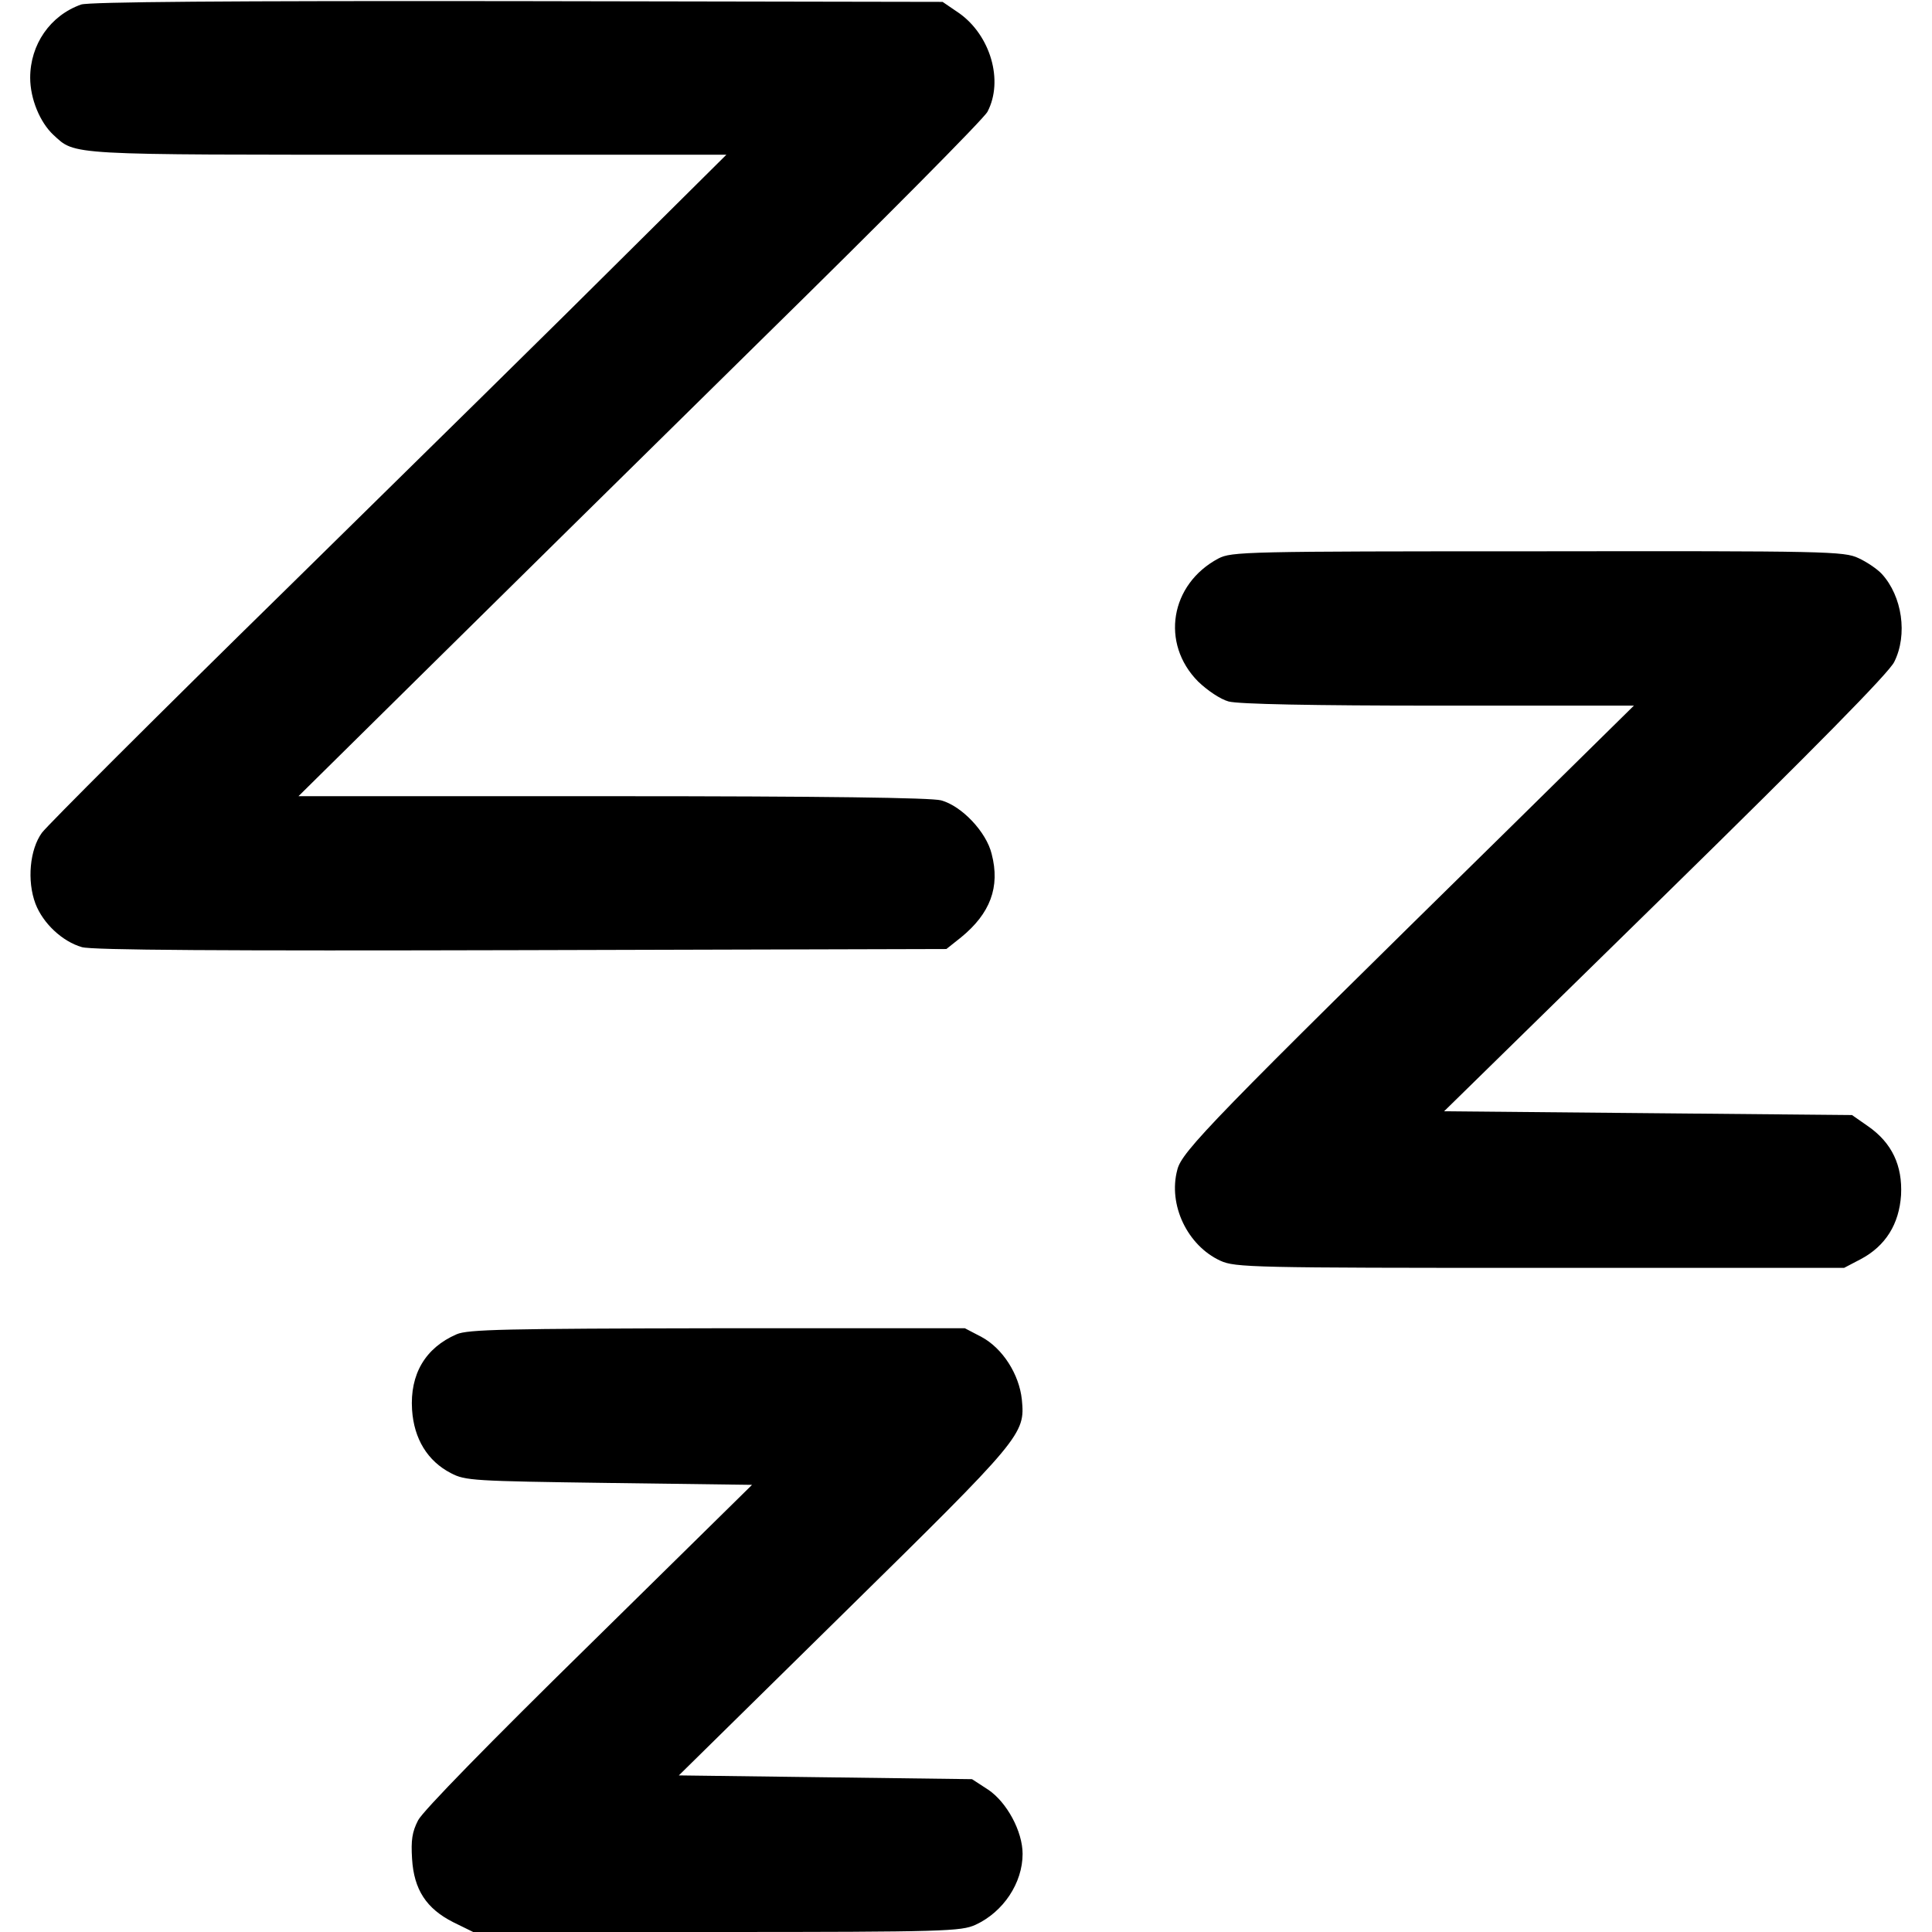
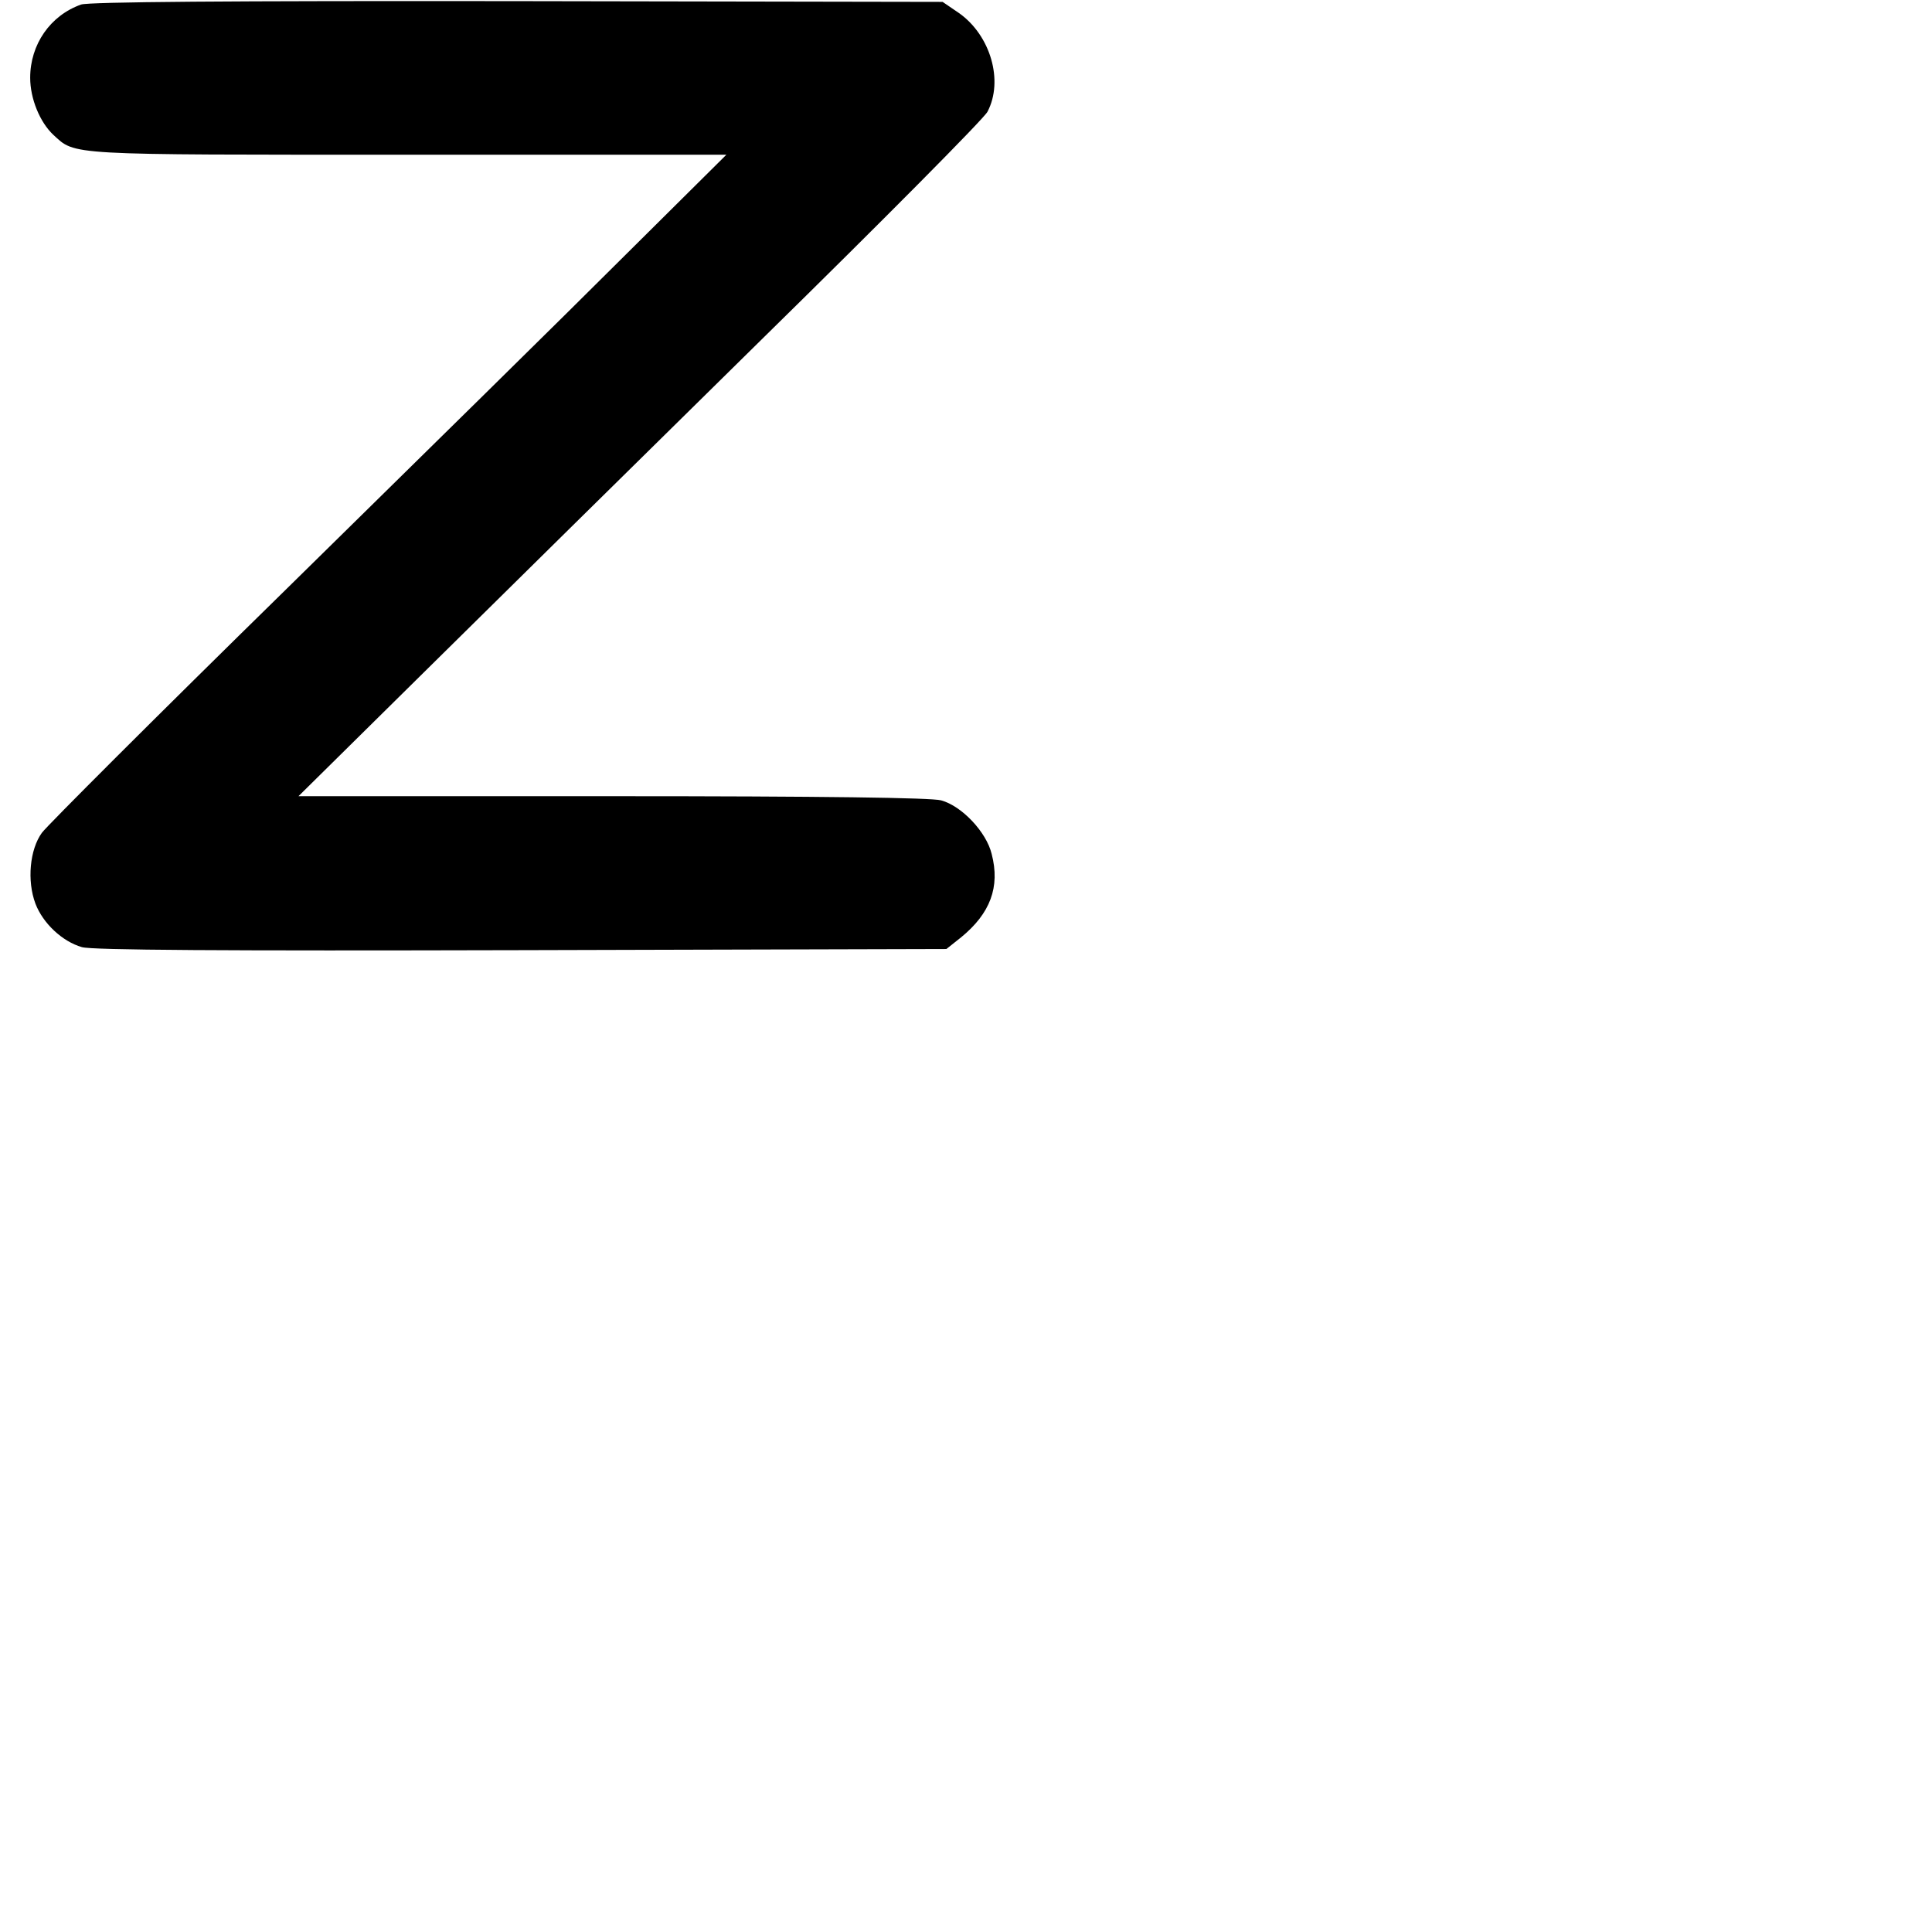
<svg xmlns="http://www.w3.org/2000/svg" version="1.0" width="512pt" height="512pt" viewBox="0 0 512 512" preserveAspectRatio="xMidYMid meet">
  <g transform="translate(0,512) scale(0.1,-0.1)" fill="#000000" stroke="none">
    <path d="M215 5108 c-82 -29 -135 -106 -135 -194 0 -56 26 -118 61 -151 60 -55 29 -53 941 -53 l843 0 -270 -268 c-148 -148 -551 -544 -895 -882 -344 -337 -636 -629 -649 -647 -32 -44 -40 -127 -17 -188 20 -52 71 -100 123 -115 27 -8 372 -10 1165 -8 l1126 3 39 31 c77 63 104 133 81 221 -14 58 -79 127 -134 142 -26 7 -311 11 -871 11 l-832 0 322 318 c177 175 584 576 905 892 321 315 591 587 599 604 43 82 8 202 -75 261 l-44 30 -1126 2 c-771 1 -1136 -2 -1157 -9z" />
-     <path d="M3229 3640 c-128 -68 -154 -225 -54 -326 25 -24 59 -47 81 -53 26 -7 220 -11 557 -11 l517 0 -327 -322 c-790 -776 -871 -859 -883 -908 -25 -93 27 -201 114 -241 39 -18 85 -19 847 -19 l806 0 44 23 c66 35 102 93 107 170 4 78 -24 138 -87 182 l-43 30 -540 5 -541 5 587 575 c395 387 593 588 606 616 36 72 21 174 -33 233 -12 13 -40 32 -62 42 -38 18 -83 19 -850 18 -777 0 -811 -1 -846 -19z" />
-     <path d="M1210 1584 c-83 -36 -124 -106 -118 -200 5 -77 41 -136 103 -168 38 -20 59 -21 419 -26 l379 -5 -432 -425 c-263 -258 -441 -440 -453 -464 -16 -31 -19 -53 -16 -102 5 -82 38 -132 109 -168 l53 -26 645 0 c607 0 648 2 686 19 74 34 125 111 125 188 0 60 -42 137 -91 170 l-43 28 -388 5 -389 5 437 430 c474 466 481 474 472 566 -7 67 -51 136 -107 166 l-44 23 -656 0 c-563 -1 -661 -3 -691 -16z" />
  </g>
</svg>